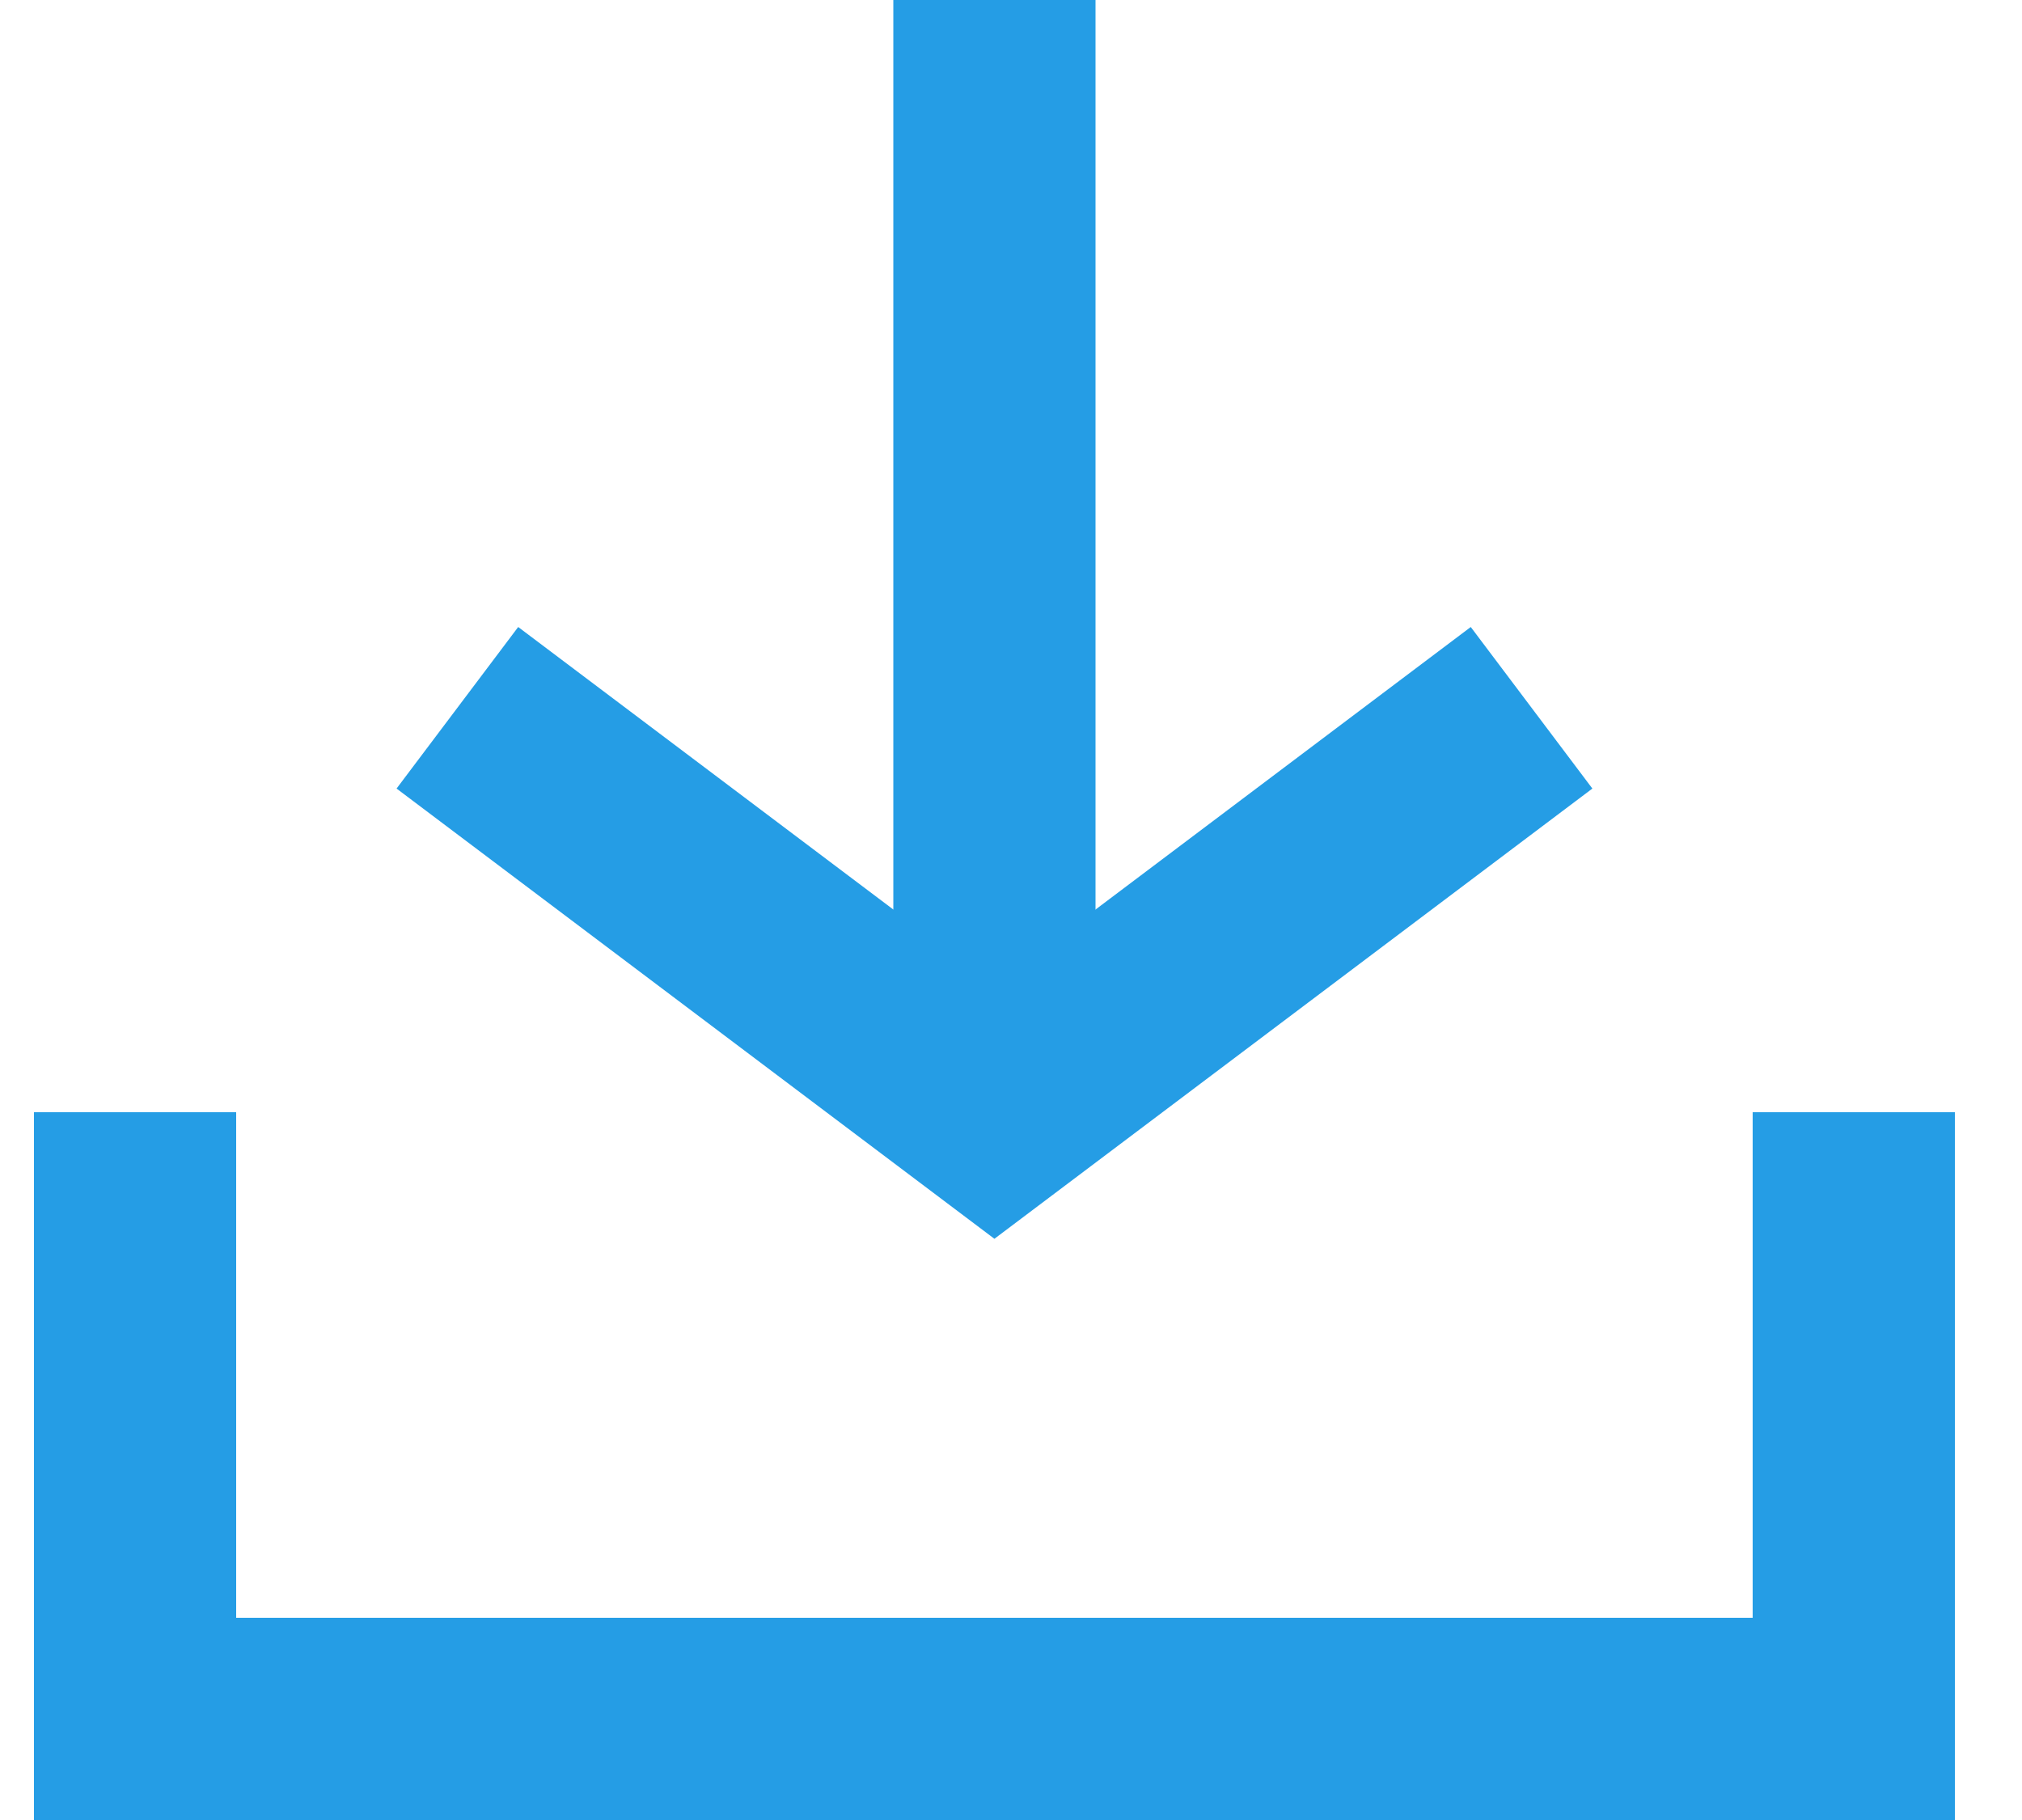
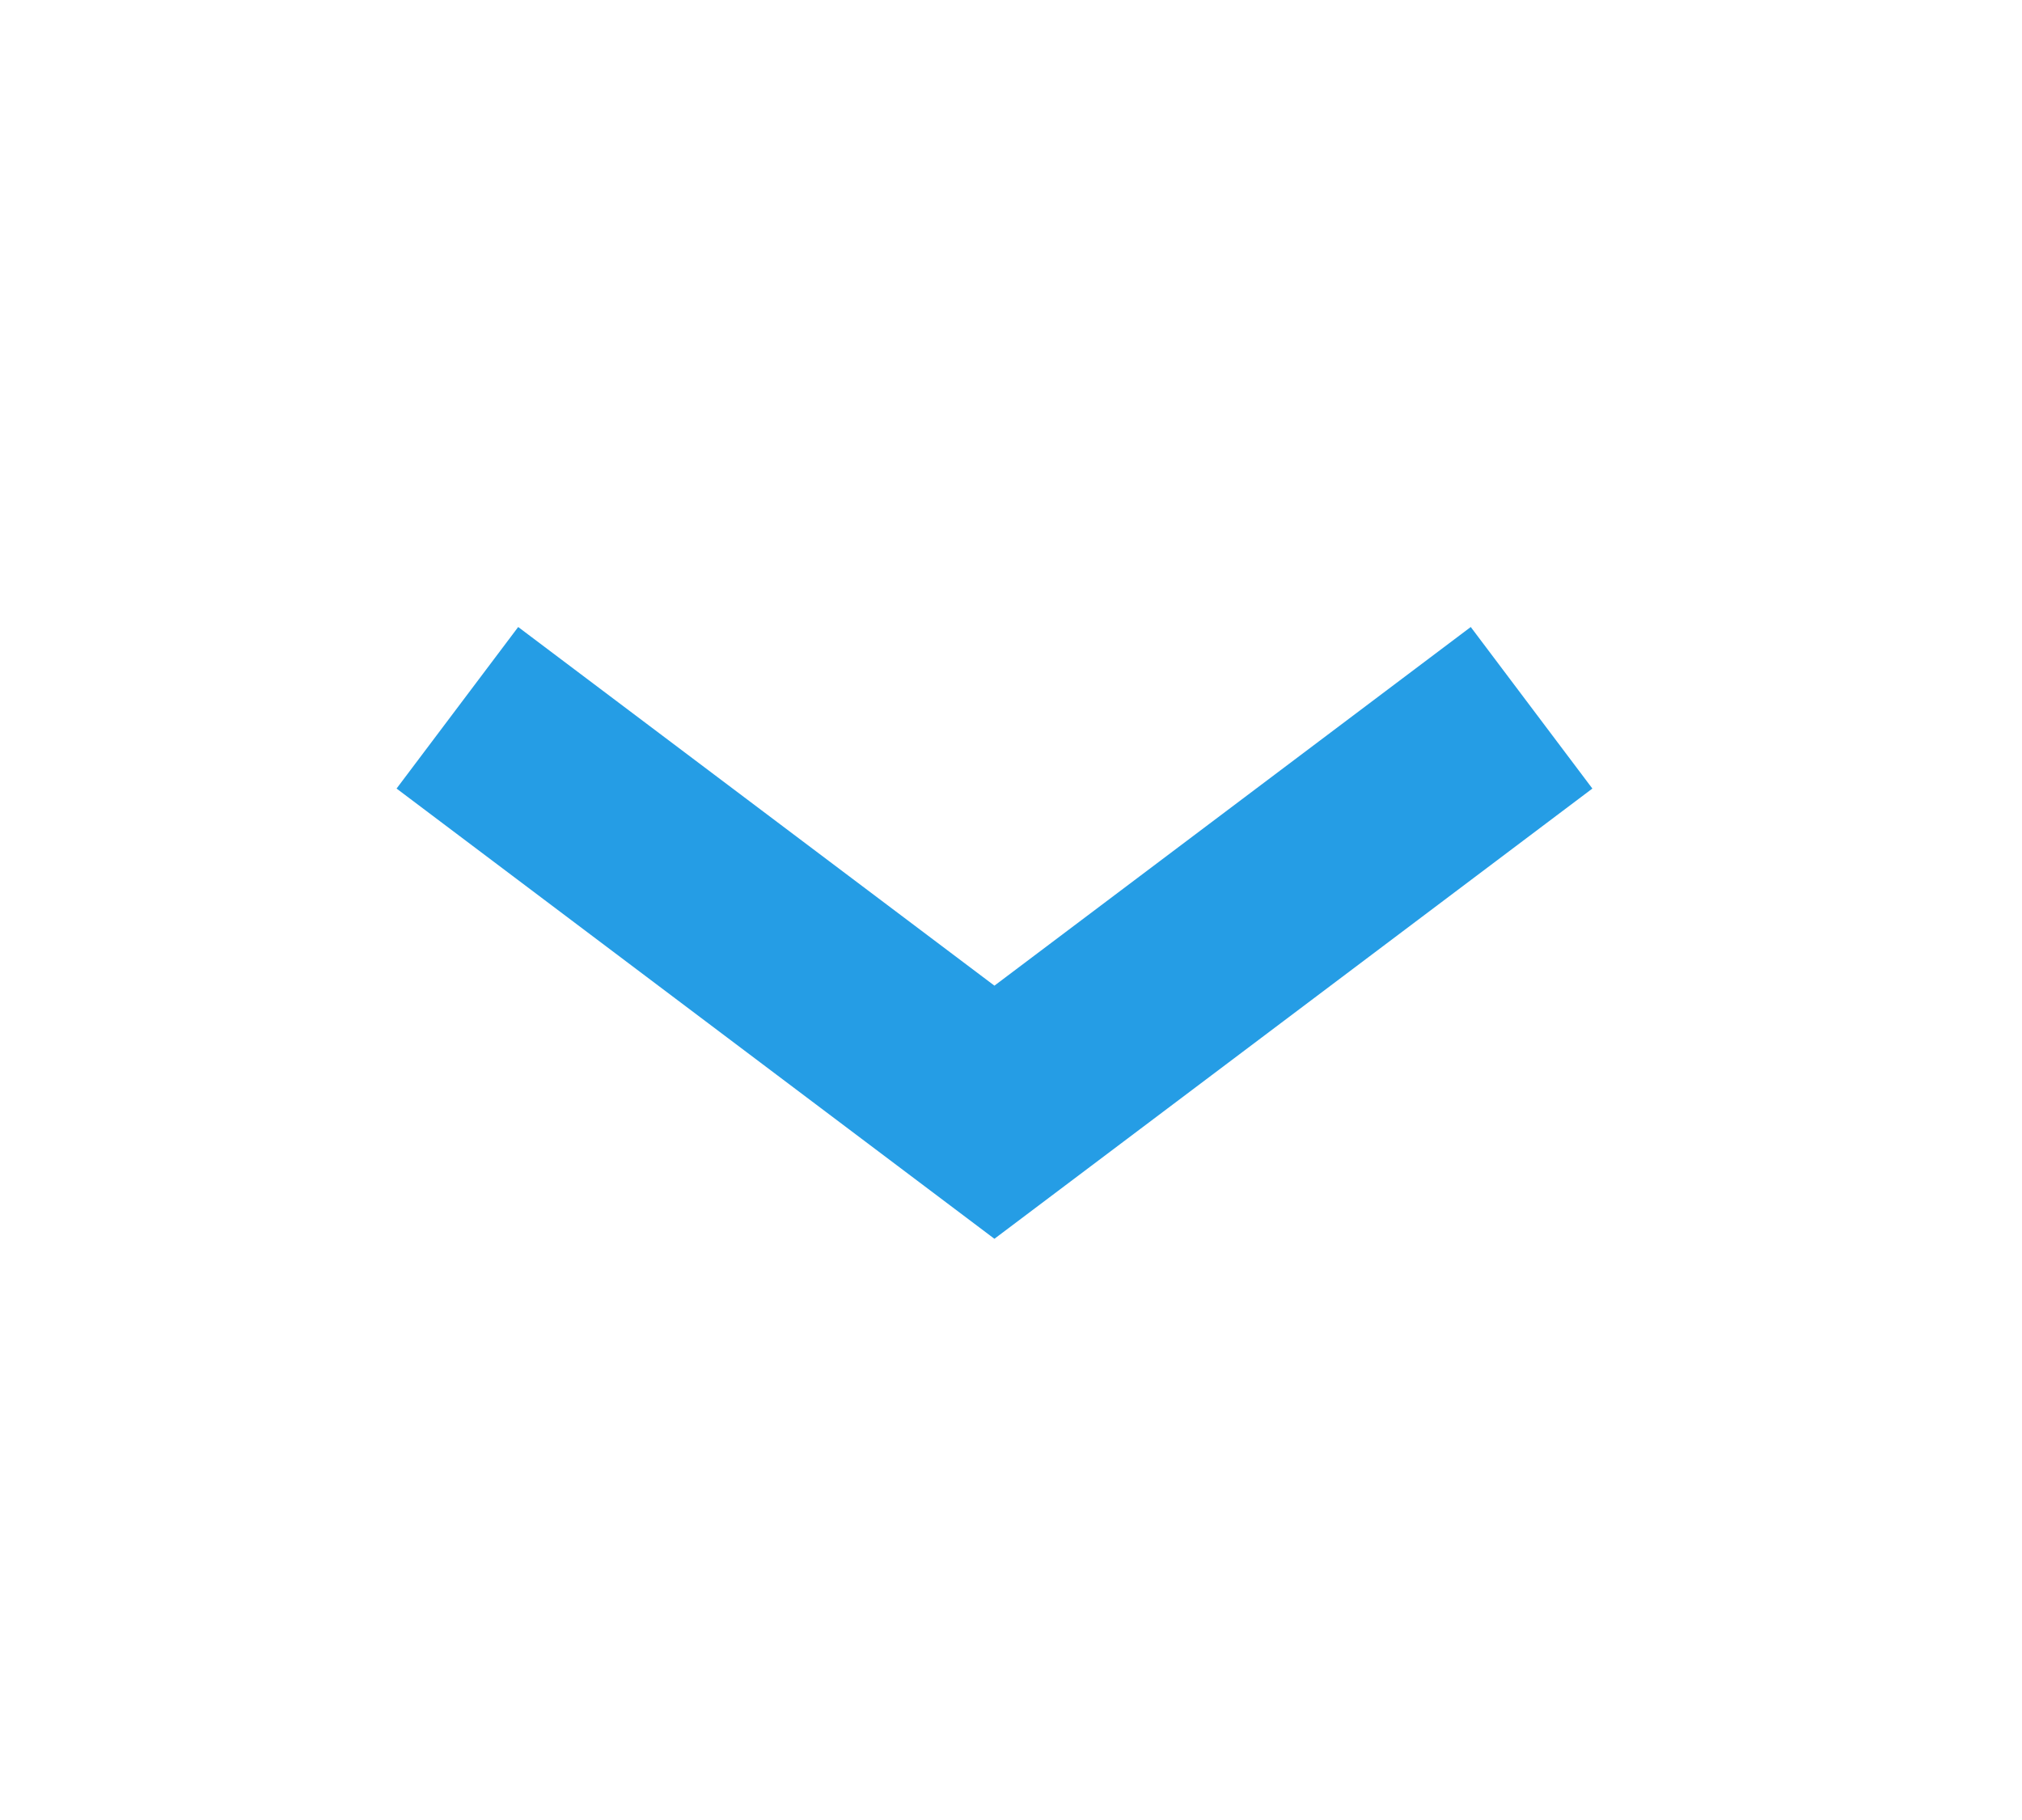
<svg xmlns="http://www.w3.org/2000/svg" height="18" width="20">
  <g fill="none" fill-rule="evenodd" stroke="#259de5" stroke-width="2">
-     <path d="M1.336 11v6h17v-6M9.836 0v11" />
    <path d="M4.524 7l5.312 4 5.313-4" />
  </g>
</svg>